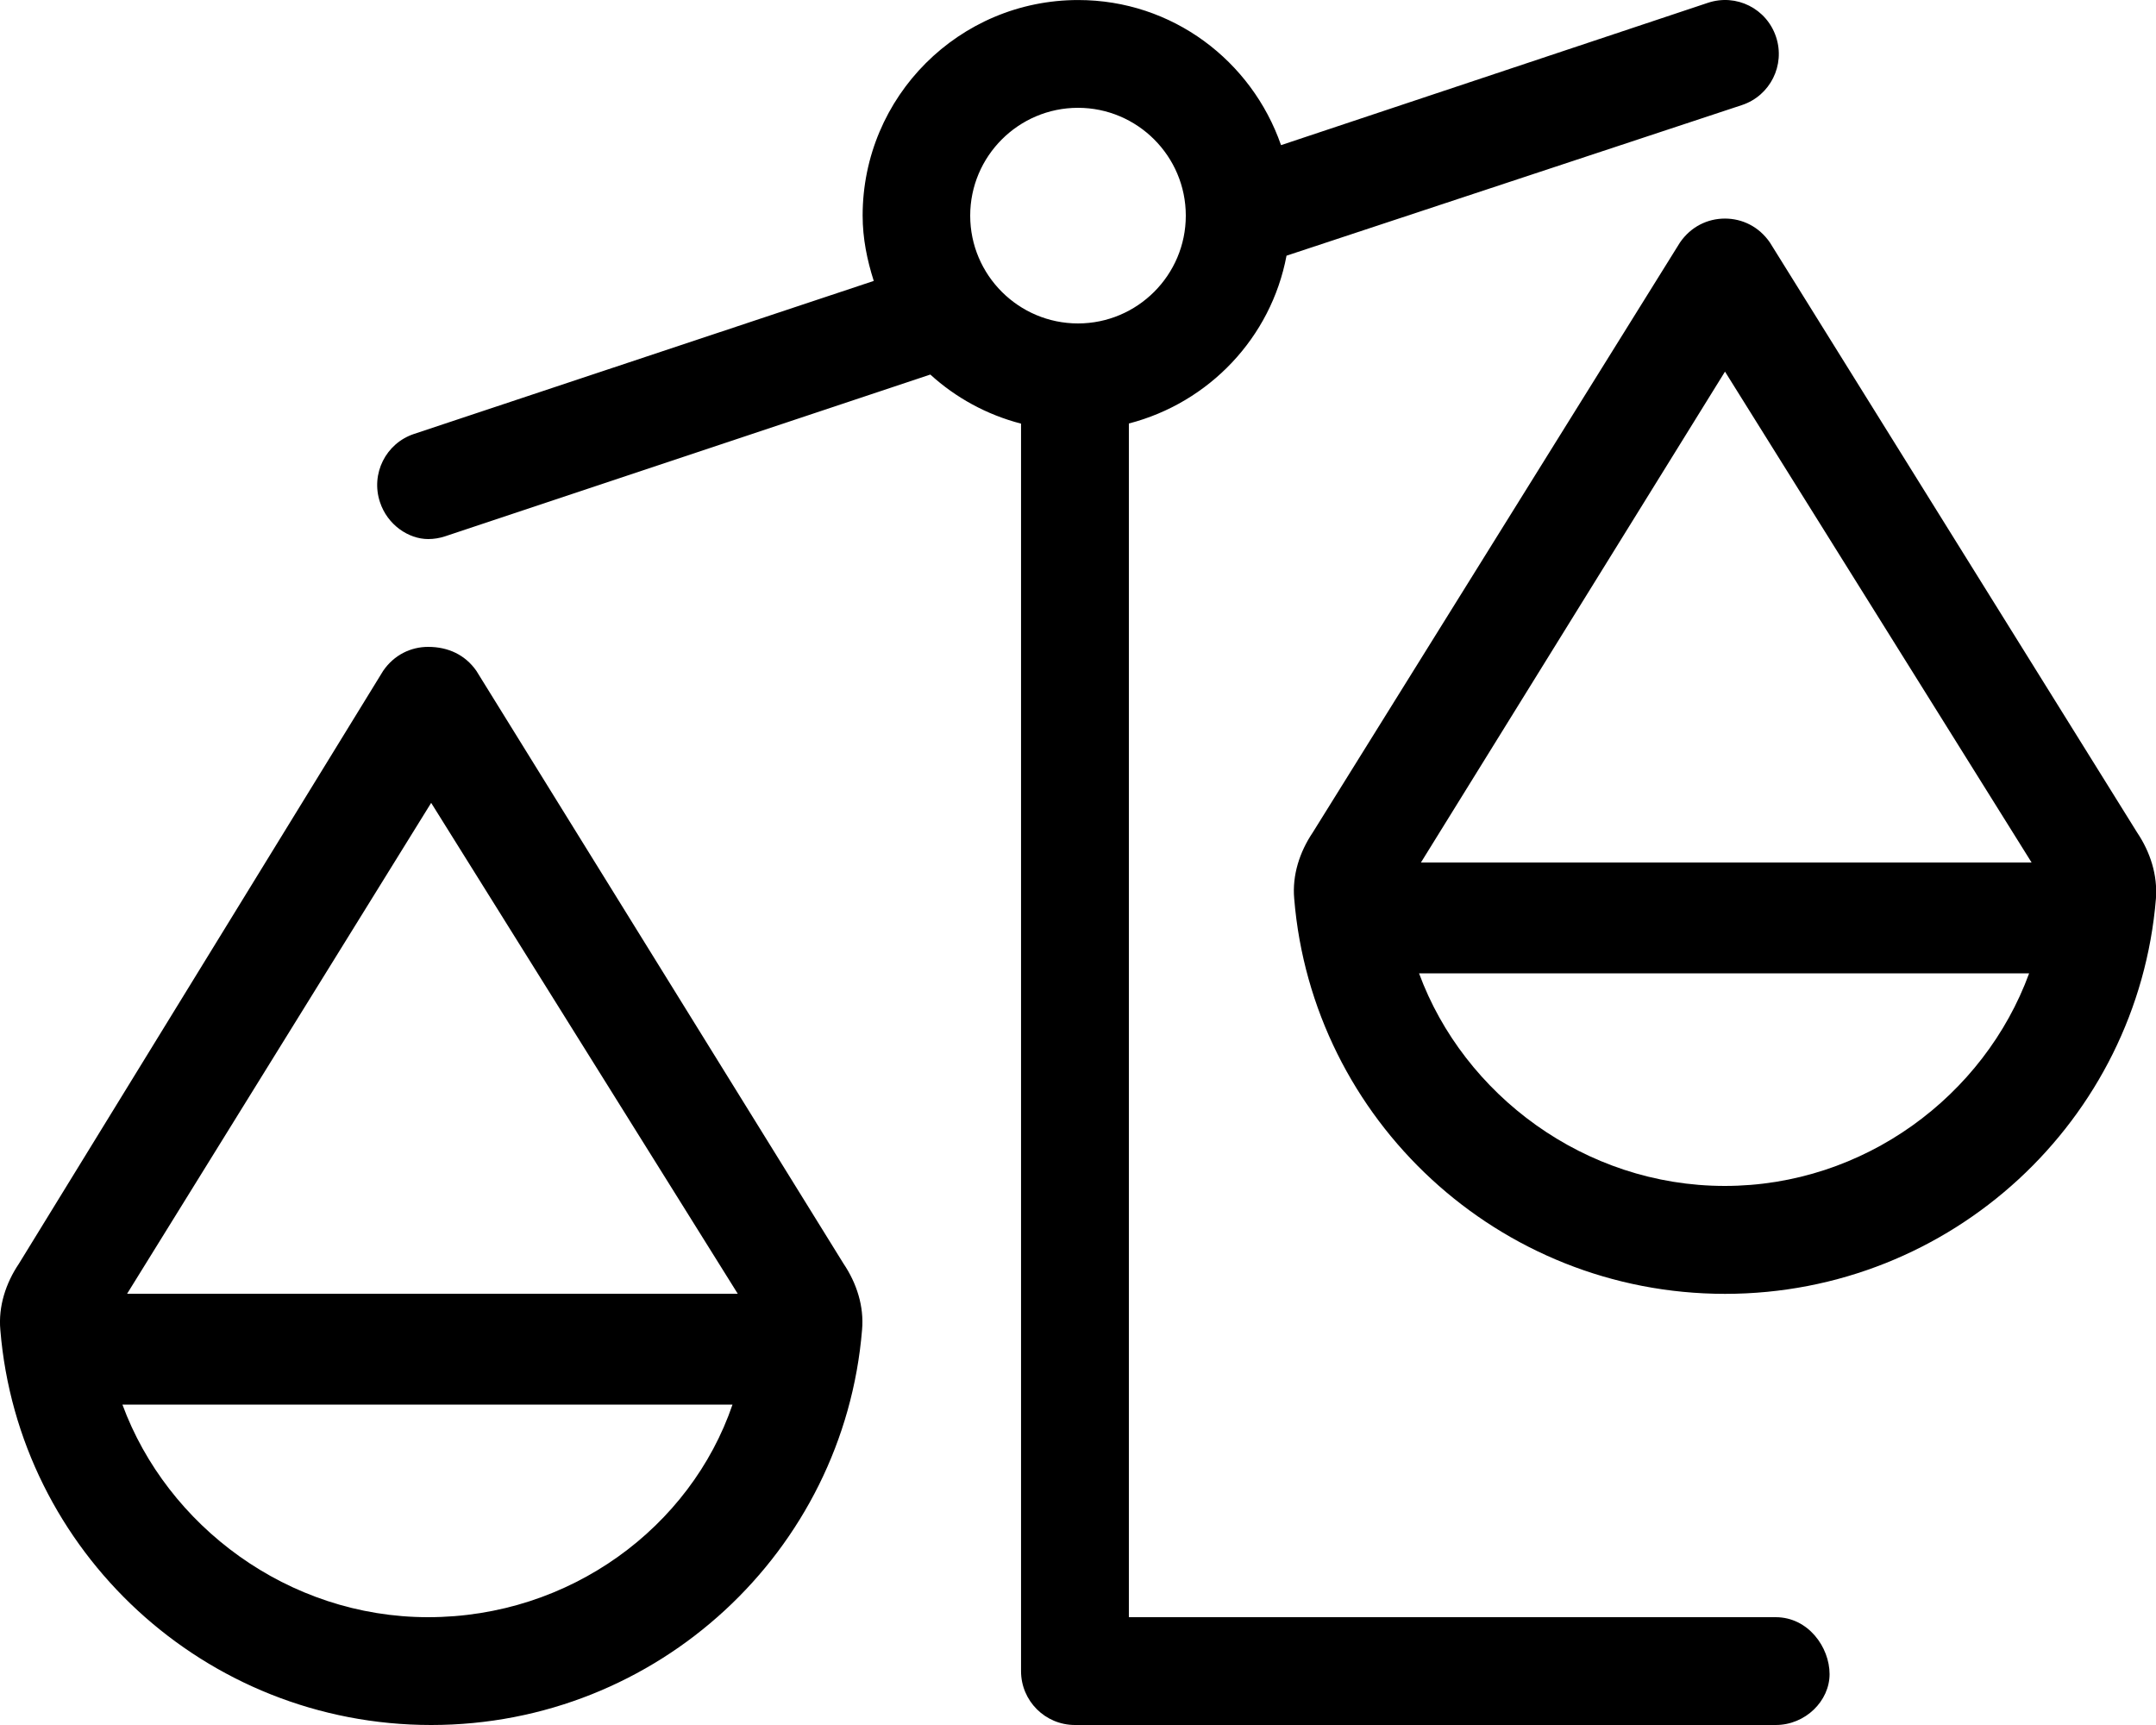
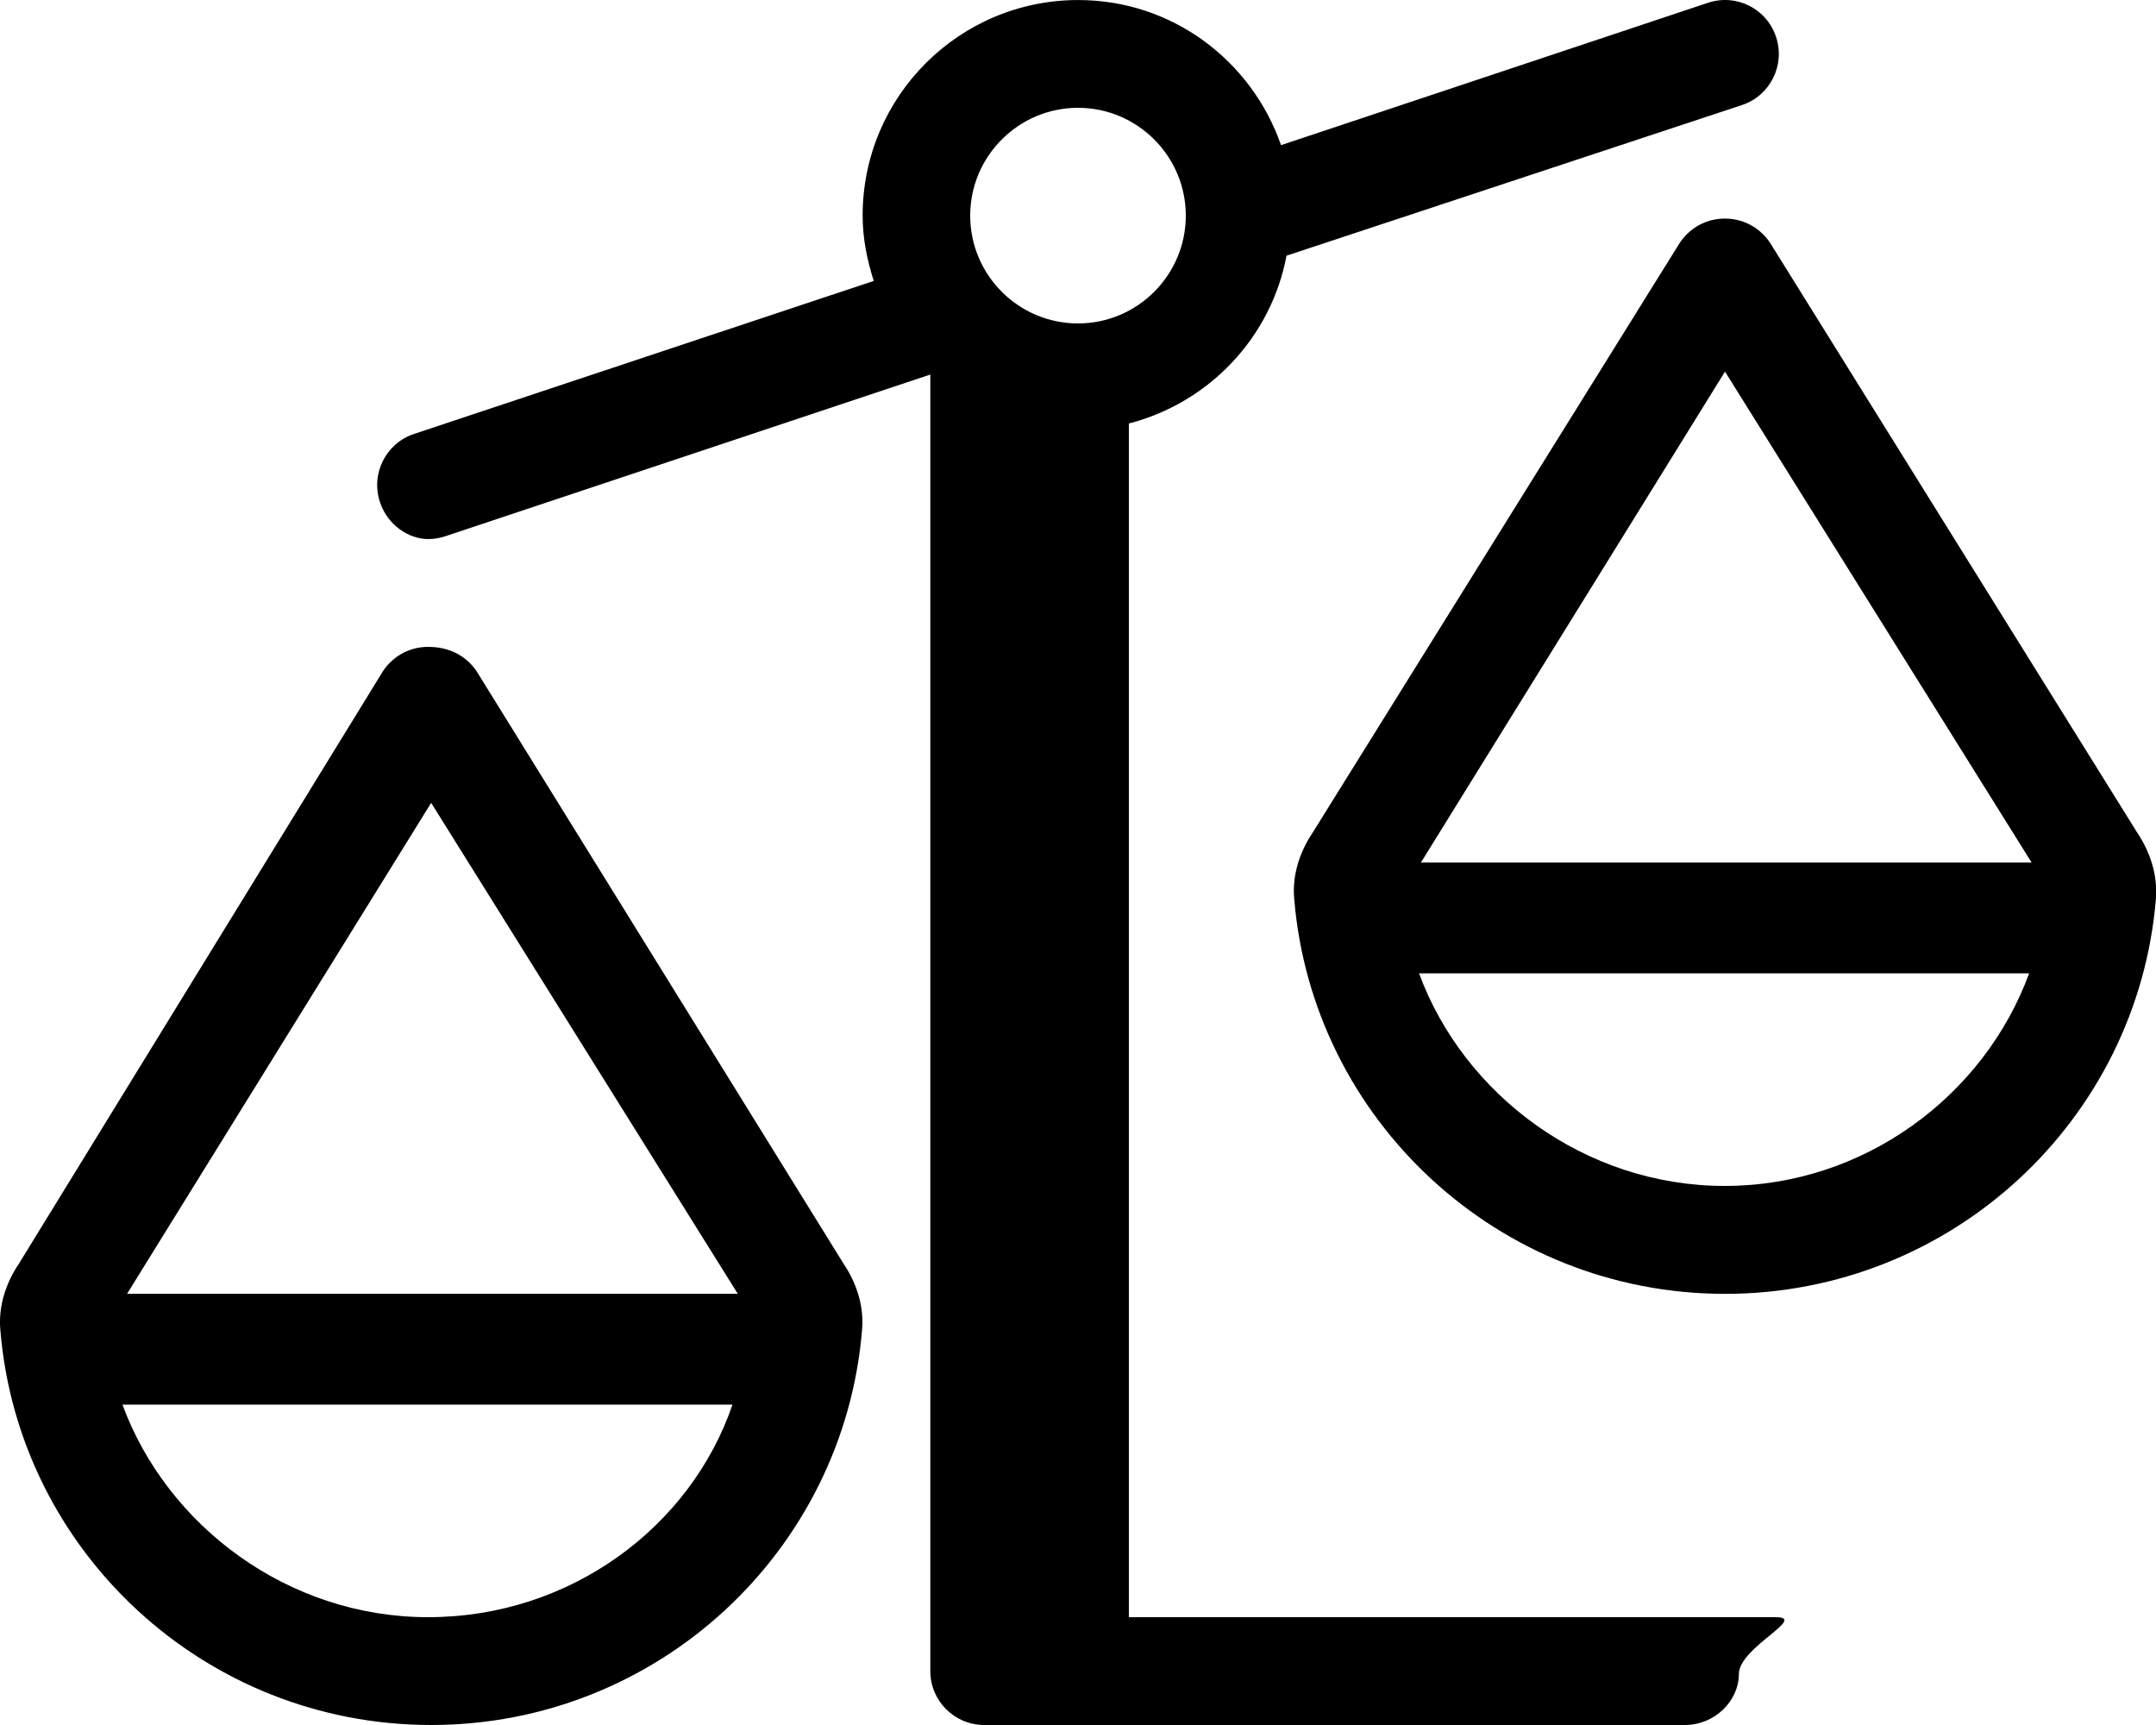
<svg xmlns="http://www.w3.org/2000/svg" viewBox="0 0 640 512">
-   <path d="M527.1 480h-192V125.7c23.78-6.158 42.2-25.45 46.8-49.81L517.1 31.18c8.377-2.781 12.91-11.84 10.11-20.23c-2.781-8.391-11.78-12.94-20.24-10.11l-126.7 42.24c-8.705-25.01-32.22-43.07-60.2-43.07c-35.35 0-64 28.65-64 63.99c0 6.799 1.336 13.23 3.301 19.38L122.9 128.8c-8.377 2.781-12.91 11.84-10.11 20.23C115 155.8 121.3 160 127.1 160c1.672 0 3.375-.266 5.062-.828l144-48c7.561 6.885 16.73 11.92 26.93 14.57V496c0 8.844 7.163 16 16.01 16h208c8.844 0 16-7.156 16-15.1S536.8 480 527.1 480zM288 64c0-17.64 14.36-32 32-32s32 14.36 32 32s-14.36 32-32 32S288 81.64 288 64zM634.4 247.1l-109-175.1c-3.25-4.75-8.235-7.125-13.36-7.125c-5.127 0-10.11 2.375-13.36 7.125l-109 175.1c-3.875 5.75-6.125 12.63-5.5 19.63c5.375 65.62 60.64 117.3 127.9 117.3s122.5-51.63 127.9-117.3C640.5 259.7 638.3 252.9 634.4 247.1zM512 352c-41.63 0-77.51-27.12-90.76-63.1h181.1C589 325.3 553.3 352 512 352zM421.8 256l90.26-145.7l91.01 145.7H421.8zM141.4 199.1C138.1 194.4 133.1 192 127.1 192c-5.125 0-10.11 2.362-13.36 7.112L5.599 375.1c-3.875 5.75-6.125 12.63-5.5 19.63C5.474 460.4 60.74 512 128 512s122.5-51.63 127.9-117.3c.625-7-1.625-13.88-5.5-19.63L141.4 199.1zM127.1 480c-41.63 0-77.51-27.12-90.76-63.1h181.1C205 453.3 169.2 480 127.1 480zM37.73 384l90.26-145.7l91.01 145.7H37.73z" />
+   <path d="M527.1 480h-192V125.7c23.78-6.158 42.2-25.45 46.8-49.81L517.1 31.18c8.377-2.781 12.91-11.84 10.11-20.23c-2.781-8.391-11.78-12.94-20.24-10.11l-126.7 42.24c-8.705-25.01-32.22-43.07-60.2-43.07c-35.35 0-64 28.65-64 63.99c0 6.799 1.336 13.23 3.301 19.38L122.9 128.8c-8.377 2.781-12.91 11.84-10.11 20.23C115 155.8 121.3 160 127.1 160c1.672 0 3.375-.266 5.062-.828l144-48V496c0 8.844 7.163 16 16.01 16h208c8.844 0 16-7.156 16-15.1S536.8 480 527.1 480zM288 64c0-17.64 14.36-32 32-32s32 14.36 32 32s-14.36 32-32 32S288 81.64 288 64zM634.4 247.1l-109-175.1c-3.25-4.75-8.235-7.125-13.36-7.125c-5.127 0-10.11 2.375-13.36 7.125l-109 175.1c-3.875 5.75-6.125 12.63-5.5 19.63c5.375 65.62 60.64 117.3 127.9 117.3s122.5-51.63 127.9-117.3C640.5 259.7 638.3 252.9 634.4 247.1zM512 352c-41.63 0-77.51-27.12-90.76-63.1h181.1C589 325.3 553.3 352 512 352zM421.8 256l90.26-145.7l91.01 145.7H421.8zM141.4 199.1C138.1 194.4 133.1 192 127.1 192c-5.125 0-10.11 2.362-13.36 7.112L5.599 375.1c-3.875 5.75-6.125 12.63-5.5 19.63C5.474 460.4 60.74 512 128 512s122.5-51.63 127.9-117.3c.625-7-1.625-13.88-5.5-19.63L141.4 199.1zM127.1 480c-41.63 0-77.51-27.12-90.76-63.1h181.1C205 453.3 169.2 480 127.1 480zM37.73 384l90.26-145.7l91.01 145.7H37.73z" />
</svg>